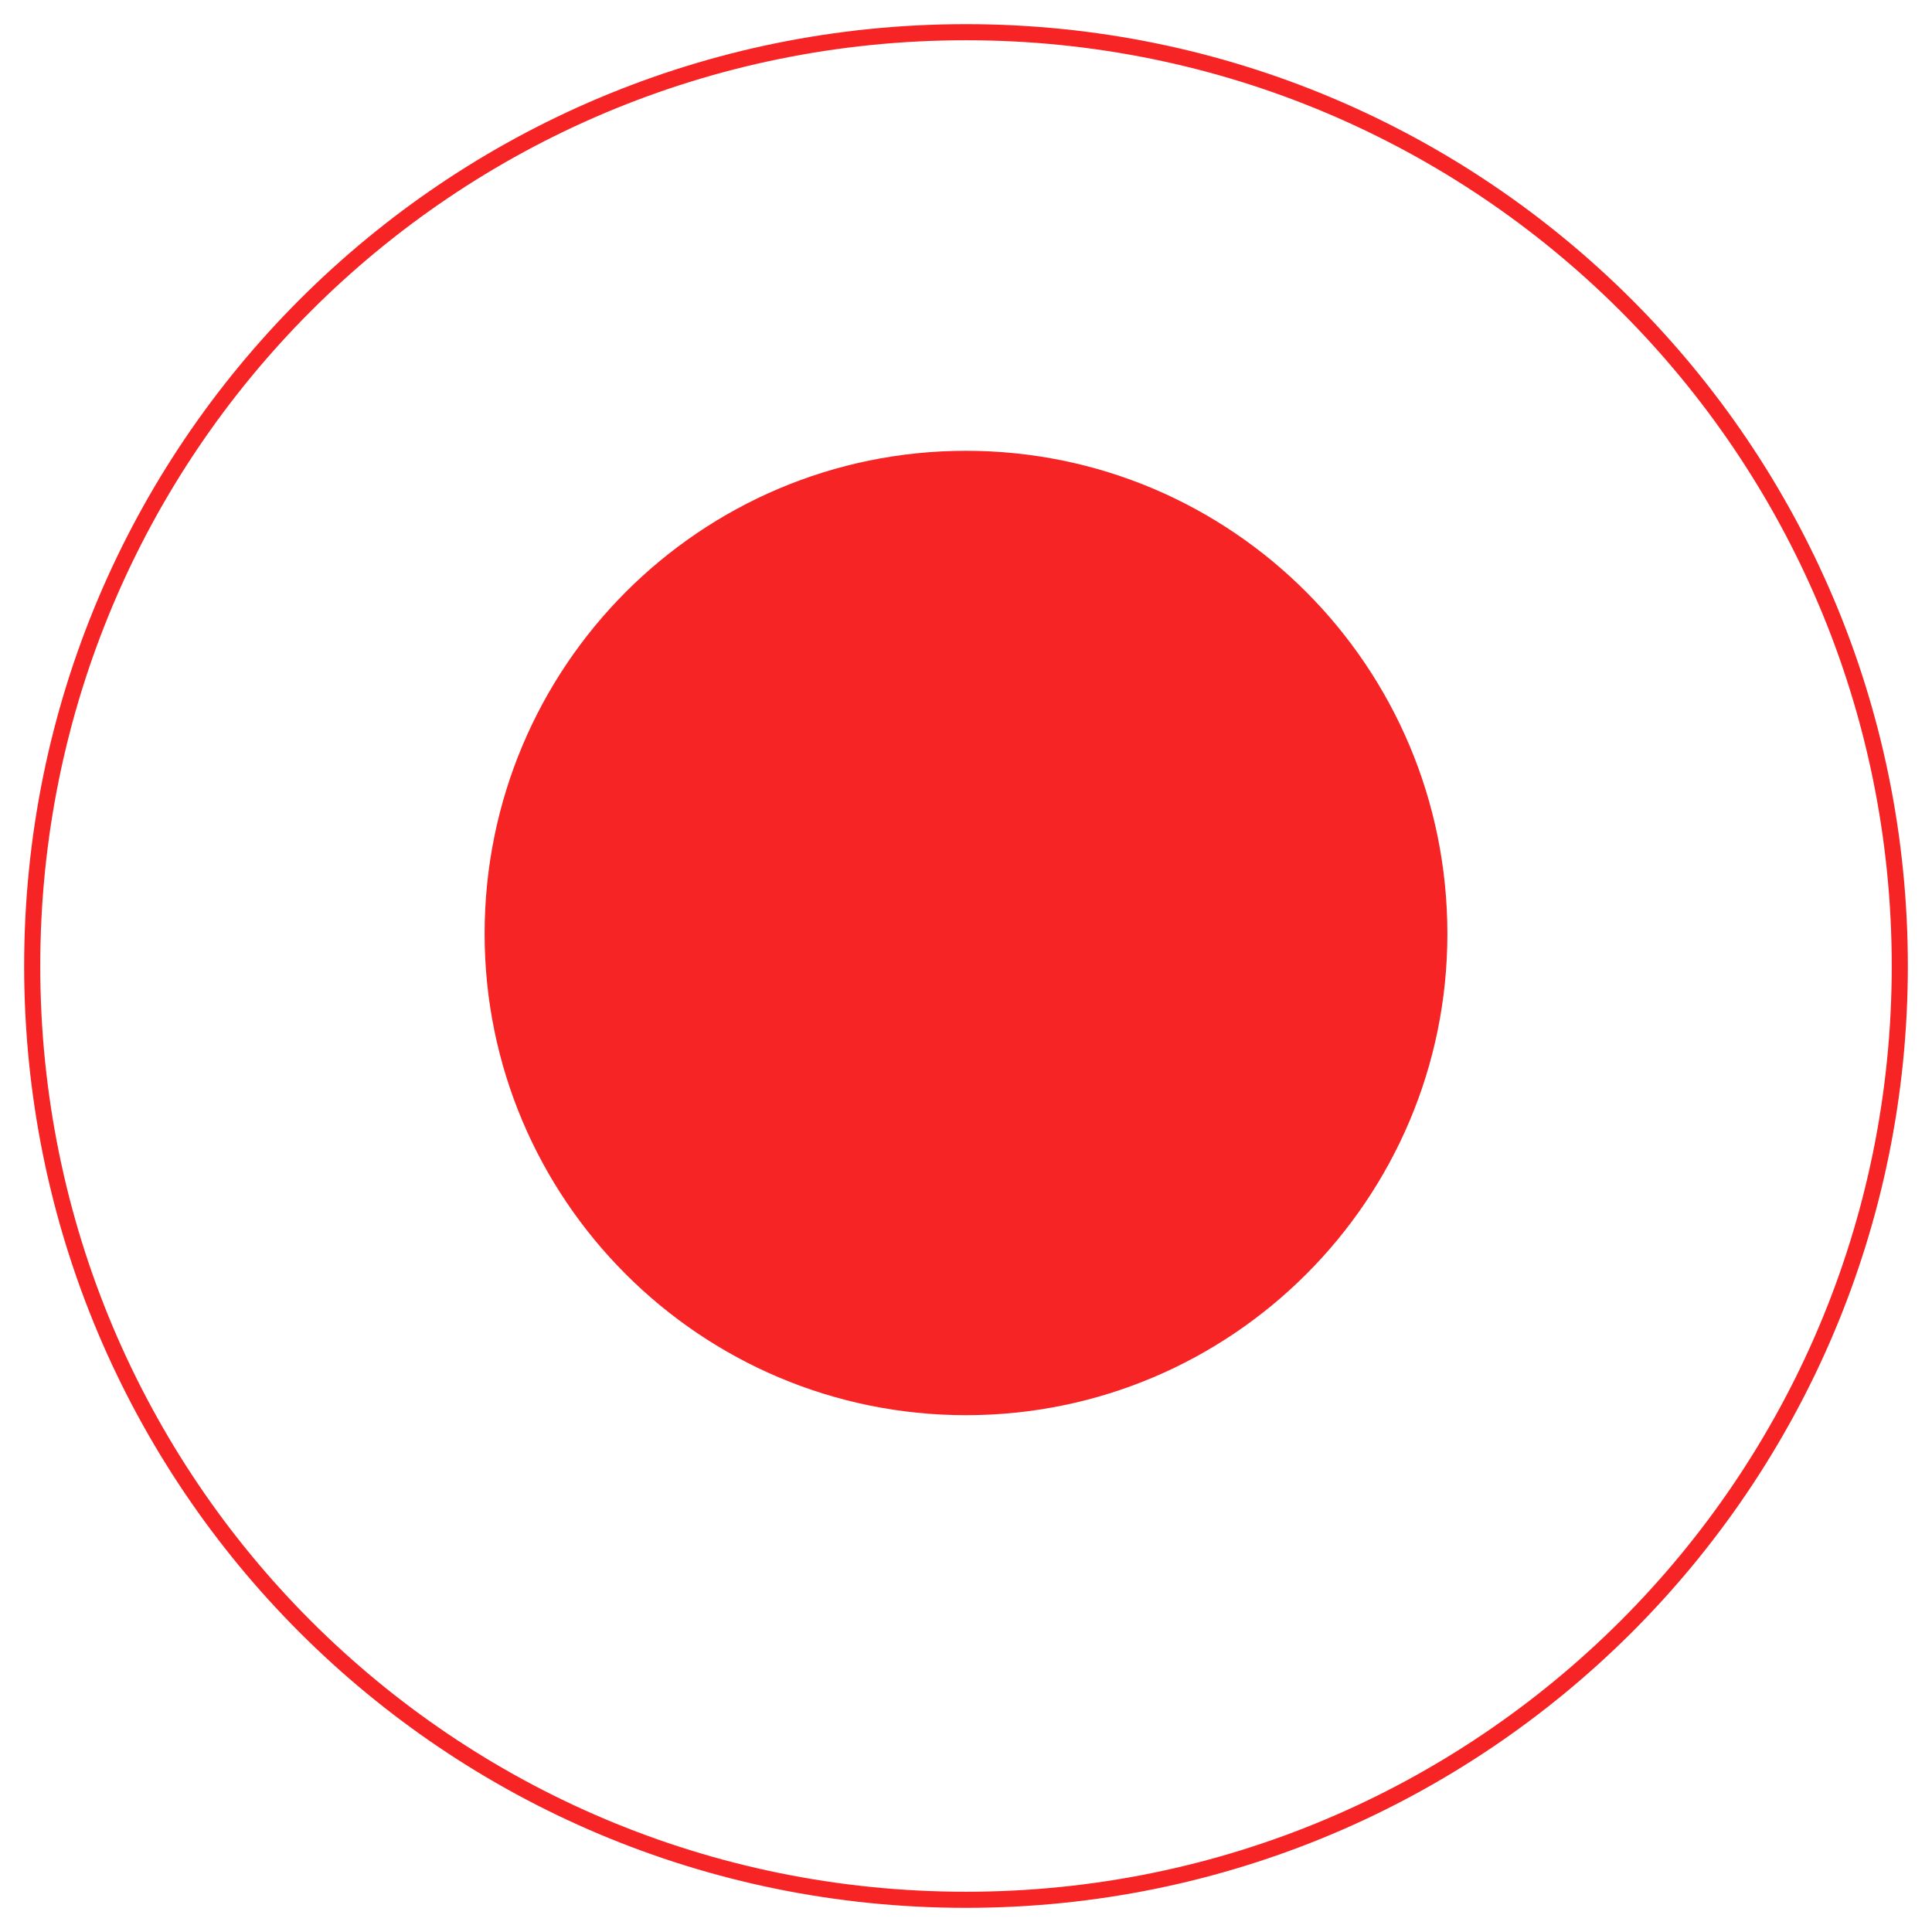
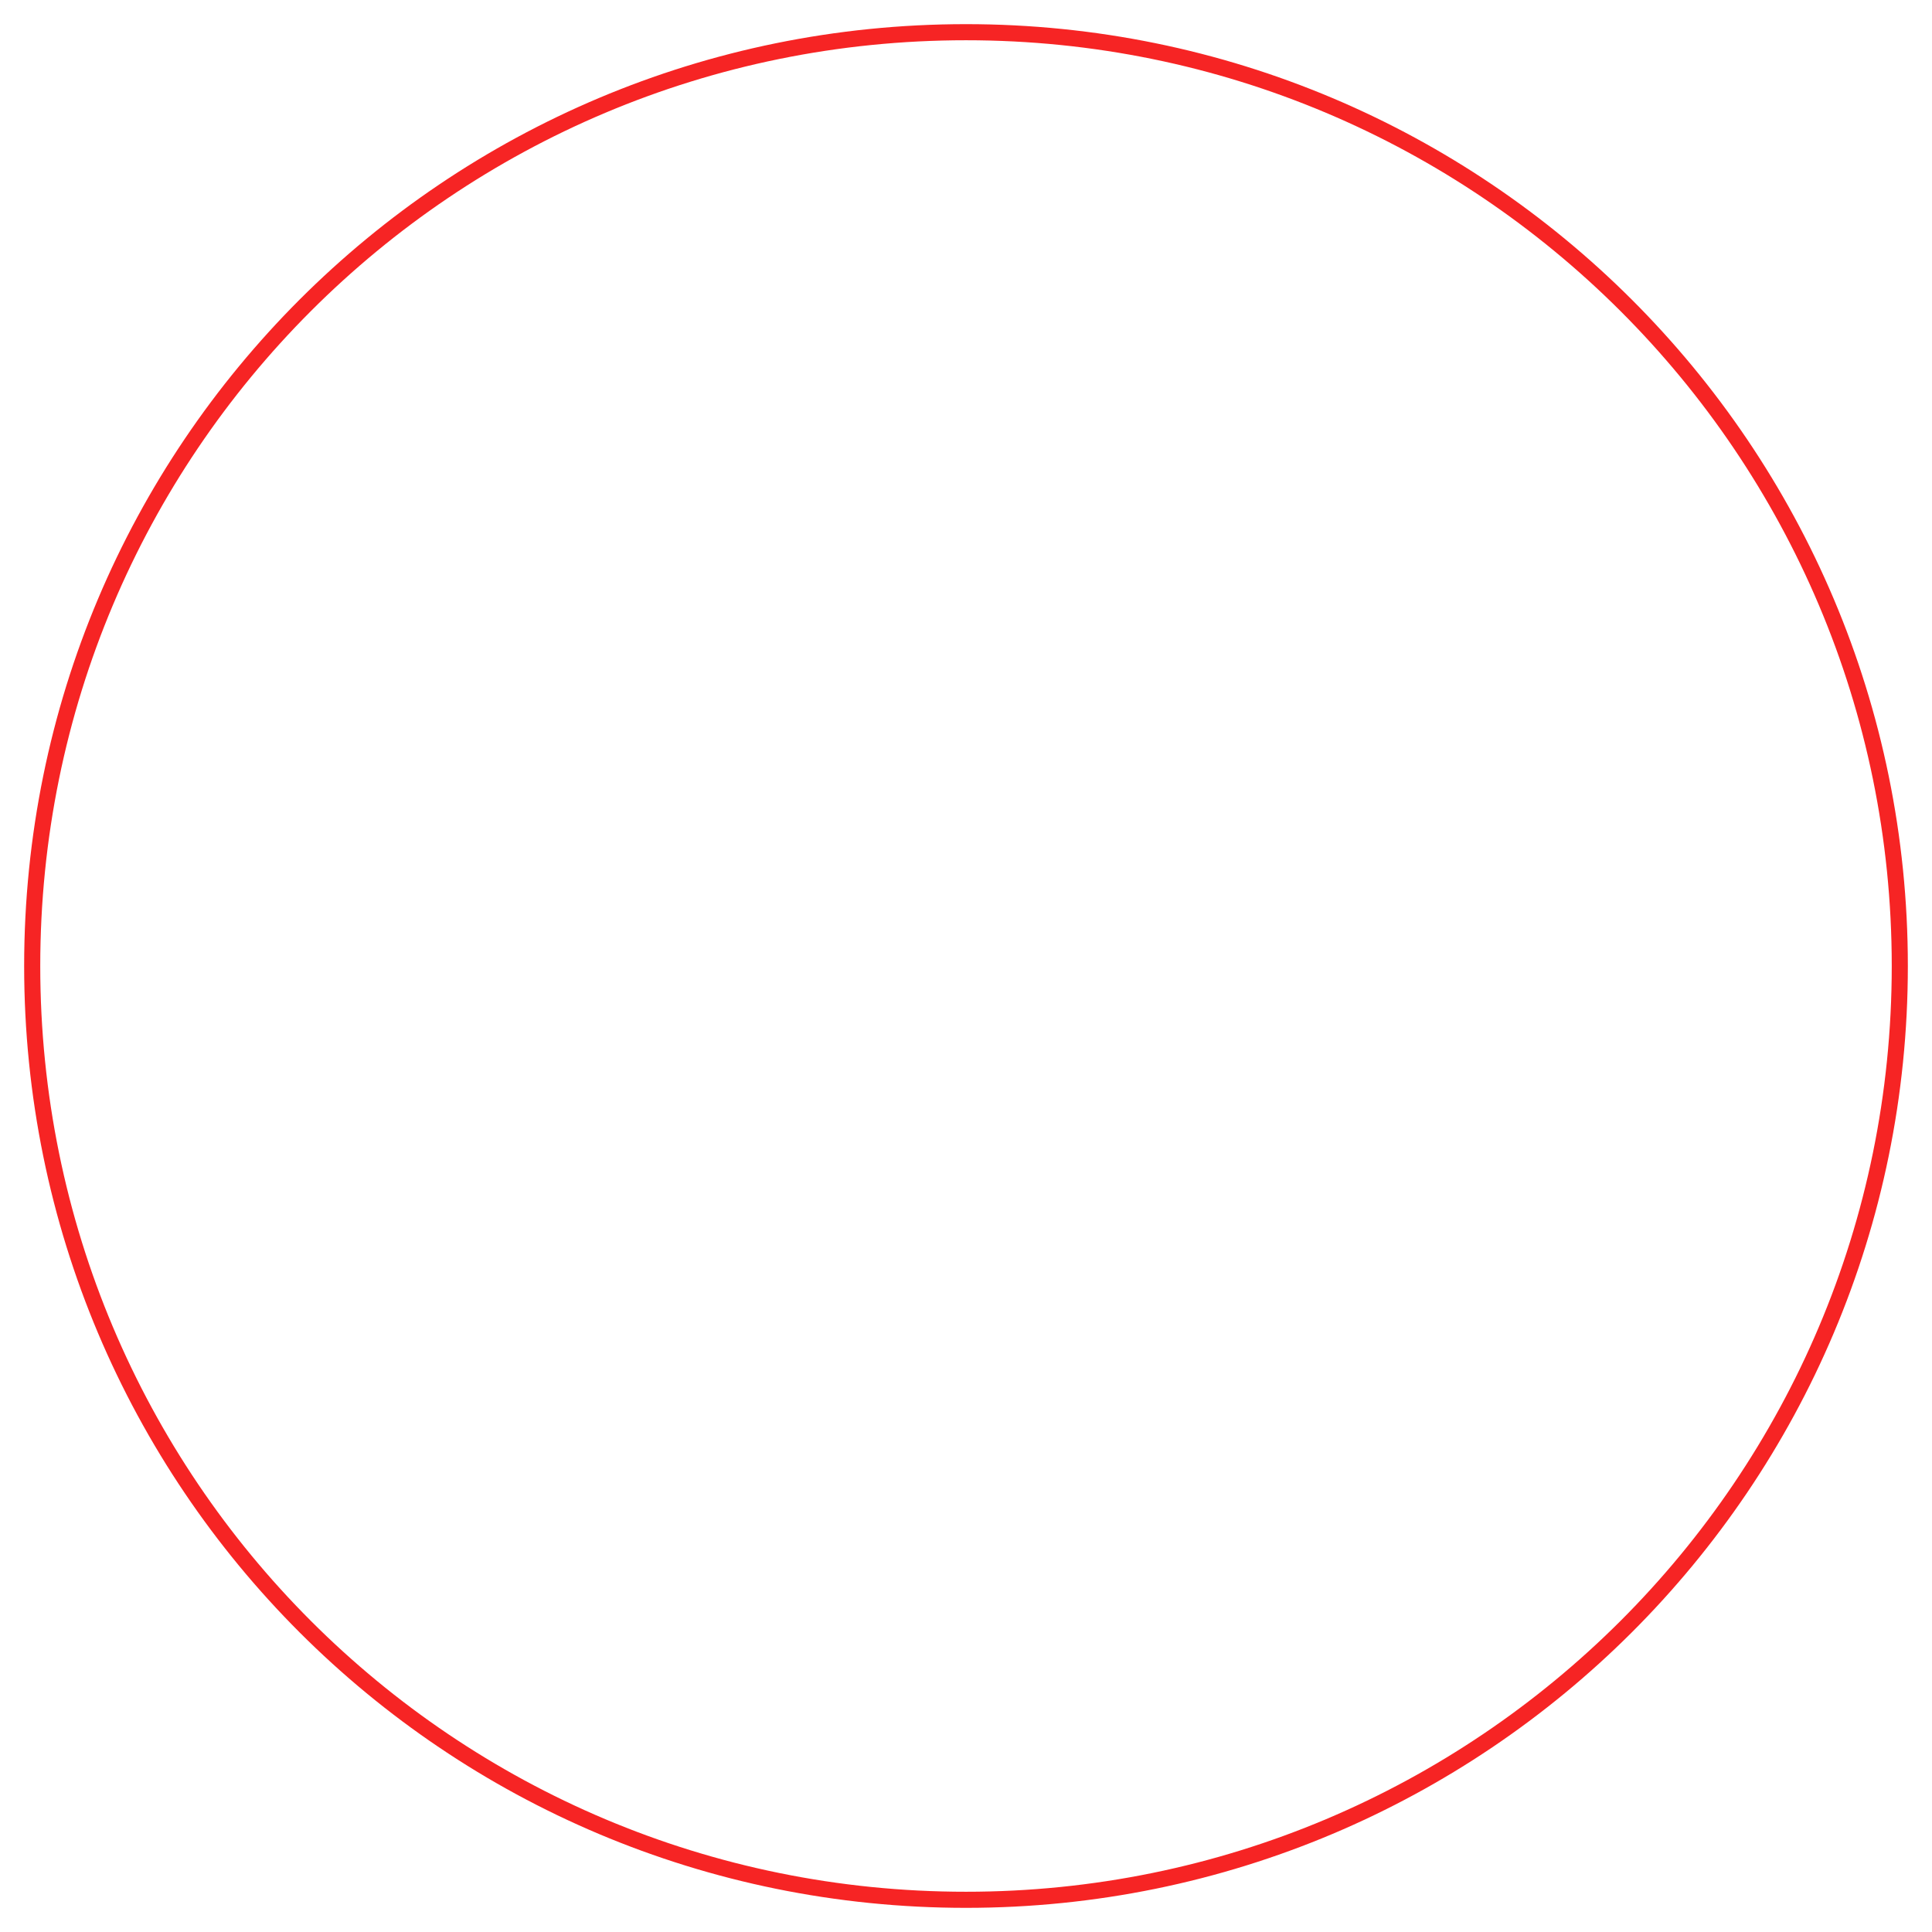
<svg xmlns="http://www.w3.org/2000/svg" viewBox="0 0 120 120" width="120" height="120">
  <title>Novo Projeto</title>
  <style>		tspan { white-space:pre } 		.s0 { fill: none;stroke: #f62424;stroke-miterlimit:100 } 		.s1 { fill: #f62424 } 	</style>
  <path id="Elipse 3" fill-rule="evenodd" class="s0" d="m60 118c-32.1 0-58-25.9-58-58 0-32.1 25.9-58 58-58 32 0 58 25.9 58 58 0 32.1-26 58-58 58z" />
-   <path id="Elipse 3 copiar" fill-rule="evenodd" class="s1" d="m60 87.9c-16.5 0-29.9-13.4-29.9-29.9 0-16.6 13.4-30 29.9-30 16.5 0 29.9 13.4 29.9 30 0 16.5-13.4 29.9-29.9 29.9z" />
</svg>